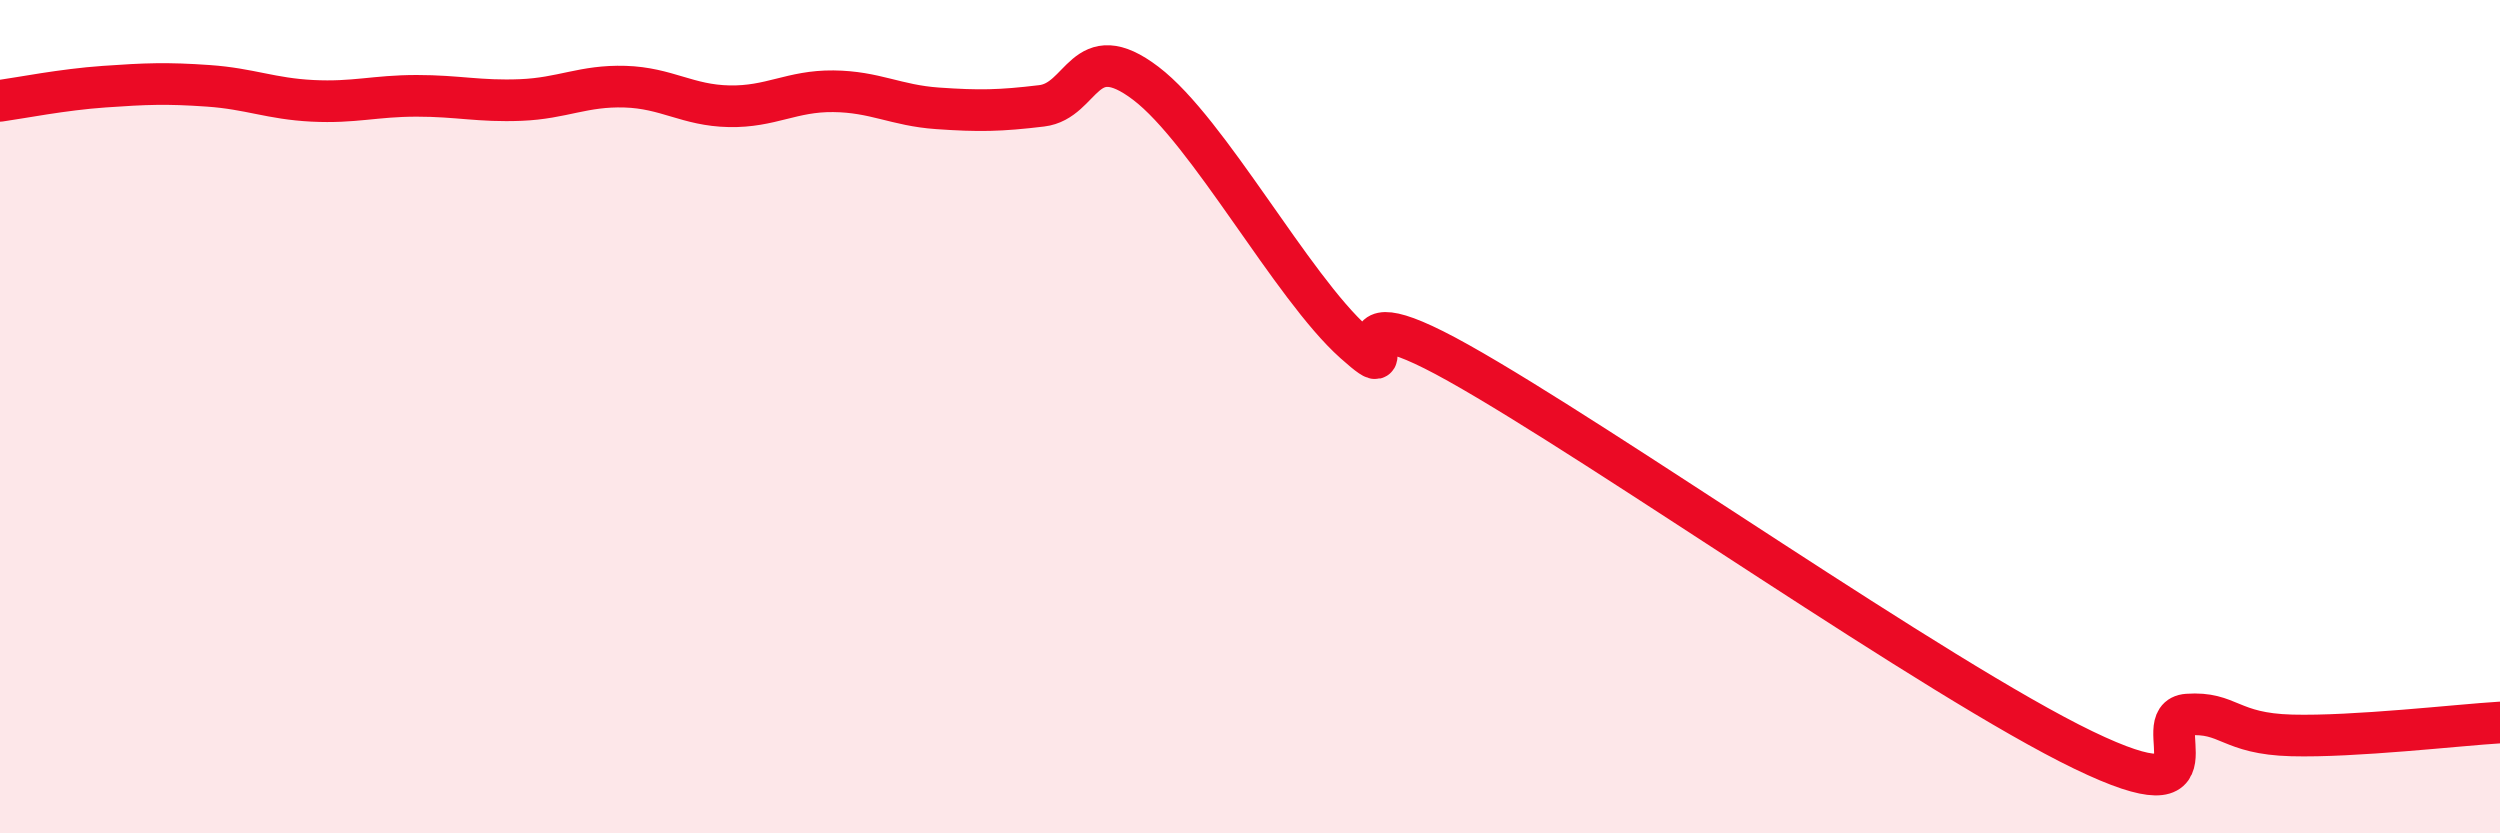
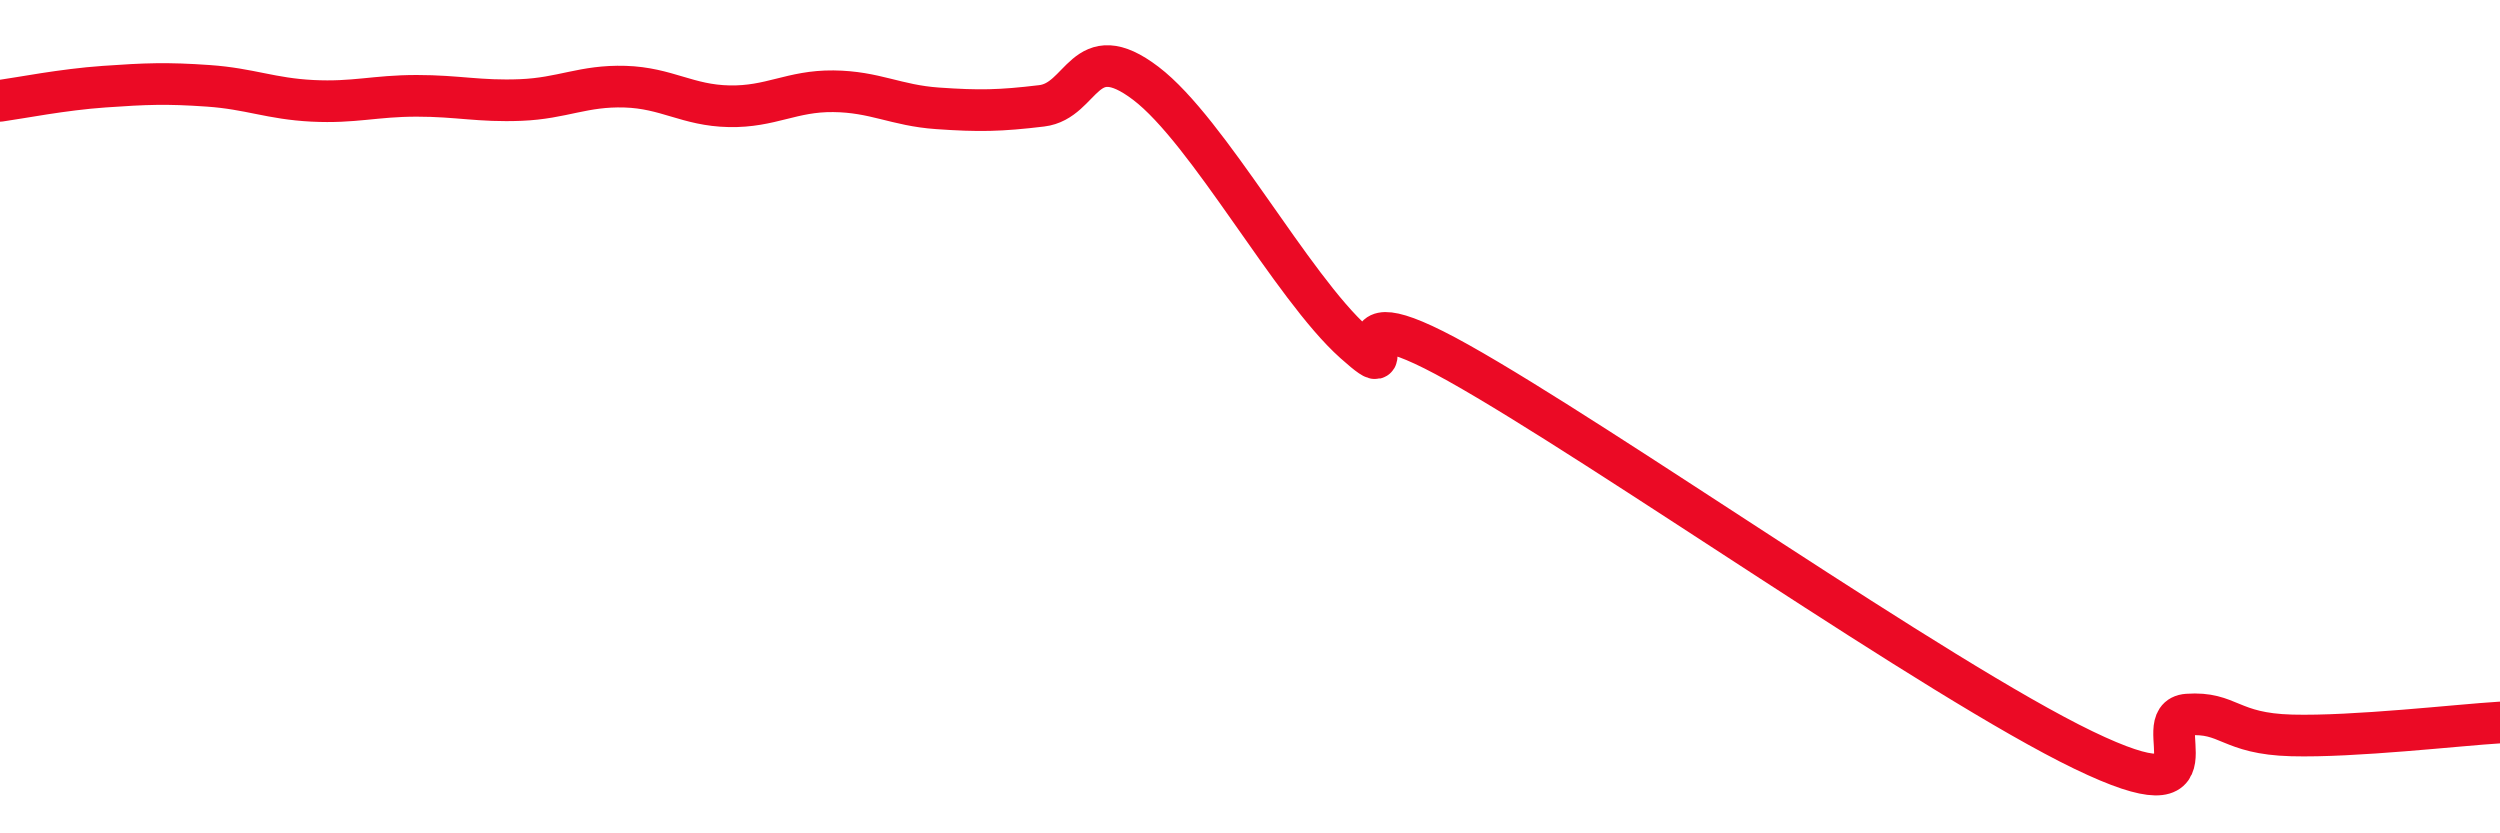
<svg xmlns="http://www.w3.org/2000/svg" width="60" height="20" viewBox="0 0 60 20">
-   <path d="M 0,2.42 C 0.5,2.35 1.5,2.15 2.5,2.08 C 3.5,2.01 4,1.99 5,2.06 C 6,2.13 6.5,2.37 7.5,2.42 C 8.5,2.47 9,2.3 10,2.3 C 11,2.3 11.5,2.44 12.5,2.4 C 13.5,2.36 14,2.05 15,2.08 C 16,2.11 16.5,2.53 17.5,2.55 C 18.5,2.57 19,2.18 20,2.19 C 21,2.2 21.5,2.53 22.5,2.6 C 23.5,2.67 24,2.66 25,2.54 C 26,2.42 26,0.86 27.5,2 C 29,3.14 31,6.88 32.5,8.22 C 34,9.56 31.5,6.75 35,8.71 C 38.5,10.67 46.5,16.31 50,18 C 53.5,19.69 51.5,17.22 52.5,17.15 C 53.5,17.08 53.5,17.61 55,17.65 C 56.5,17.69 59,17.4 60,17.34L60 20L0 20Z" fill="#EB0A25" opacity="0.1" stroke-linecap="round" stroke-linejoin="round" />
  <path d="M 0,2.42 C 0.5,2.35 1.5,2.15 2.5,2.08 C 3.5,2.01 4,1.99 5,2.06 C 6,2.13 6.5,2.37 7.5,2.42 C 8.5,2.47 9,2.3 10,2.3 C 11,2.3 11.5,2.44 12.5,2.4 C 13.5,2.36 14,2.05 15,2.08 C 16,2.11 16.5,2.53 17.5,2.55 C 18.5,2.57 19,2.18 20,2.19 C 21,2.2 21.5,2.53 22.5,2.6 C 23.5,2.67 24,2.66 25,2.54 C 26,2.42 26,0.86 27.5,2 C 29,3.14 31,6.88 32.5,8.22 C 34,9.56 31.5,6.75 35,8.71 C 38.5,10.67 46.5,16.31 50,18 C 53.5,19.69 51.5,17.22 52.5,17.15 C 53.5,17.08 53.5,17.61 55,17.65 C 56.5,17.69 59,17.4 60,17.34" stroke="#EB0A25" stroke-width="1" fill="none" stroke-linecap="round" stroke-linejoin="round" />
</svg>